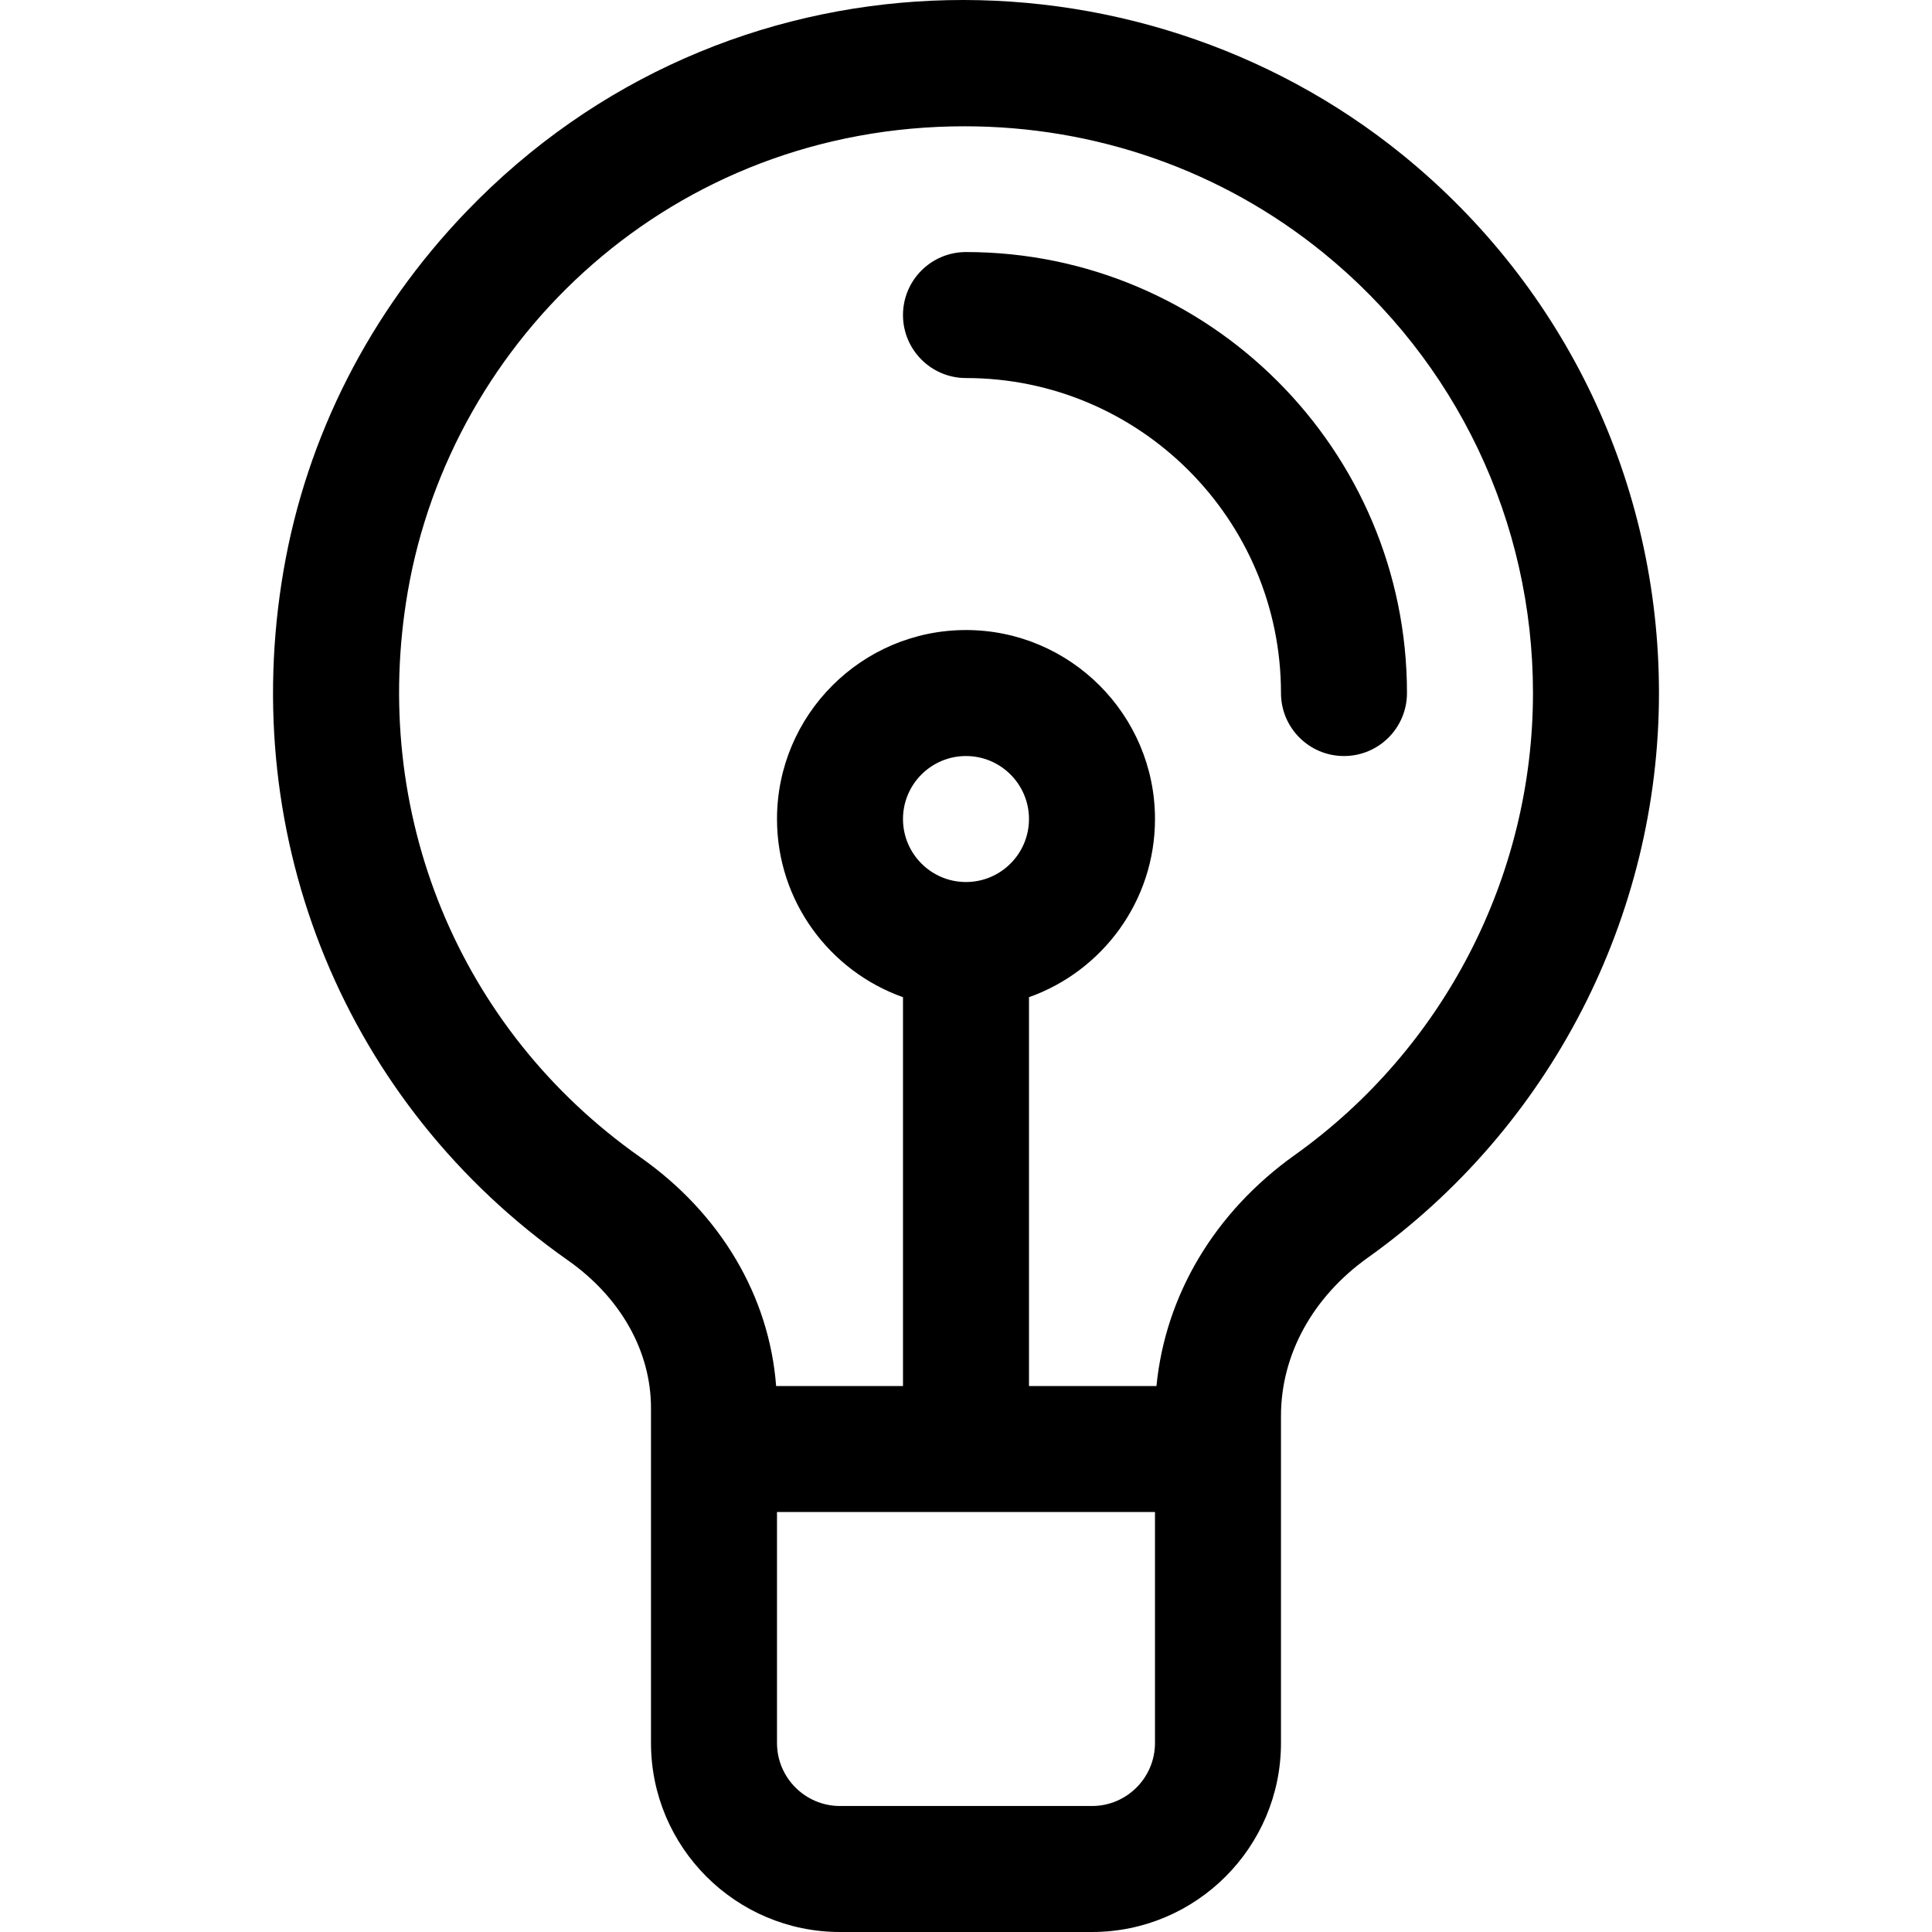
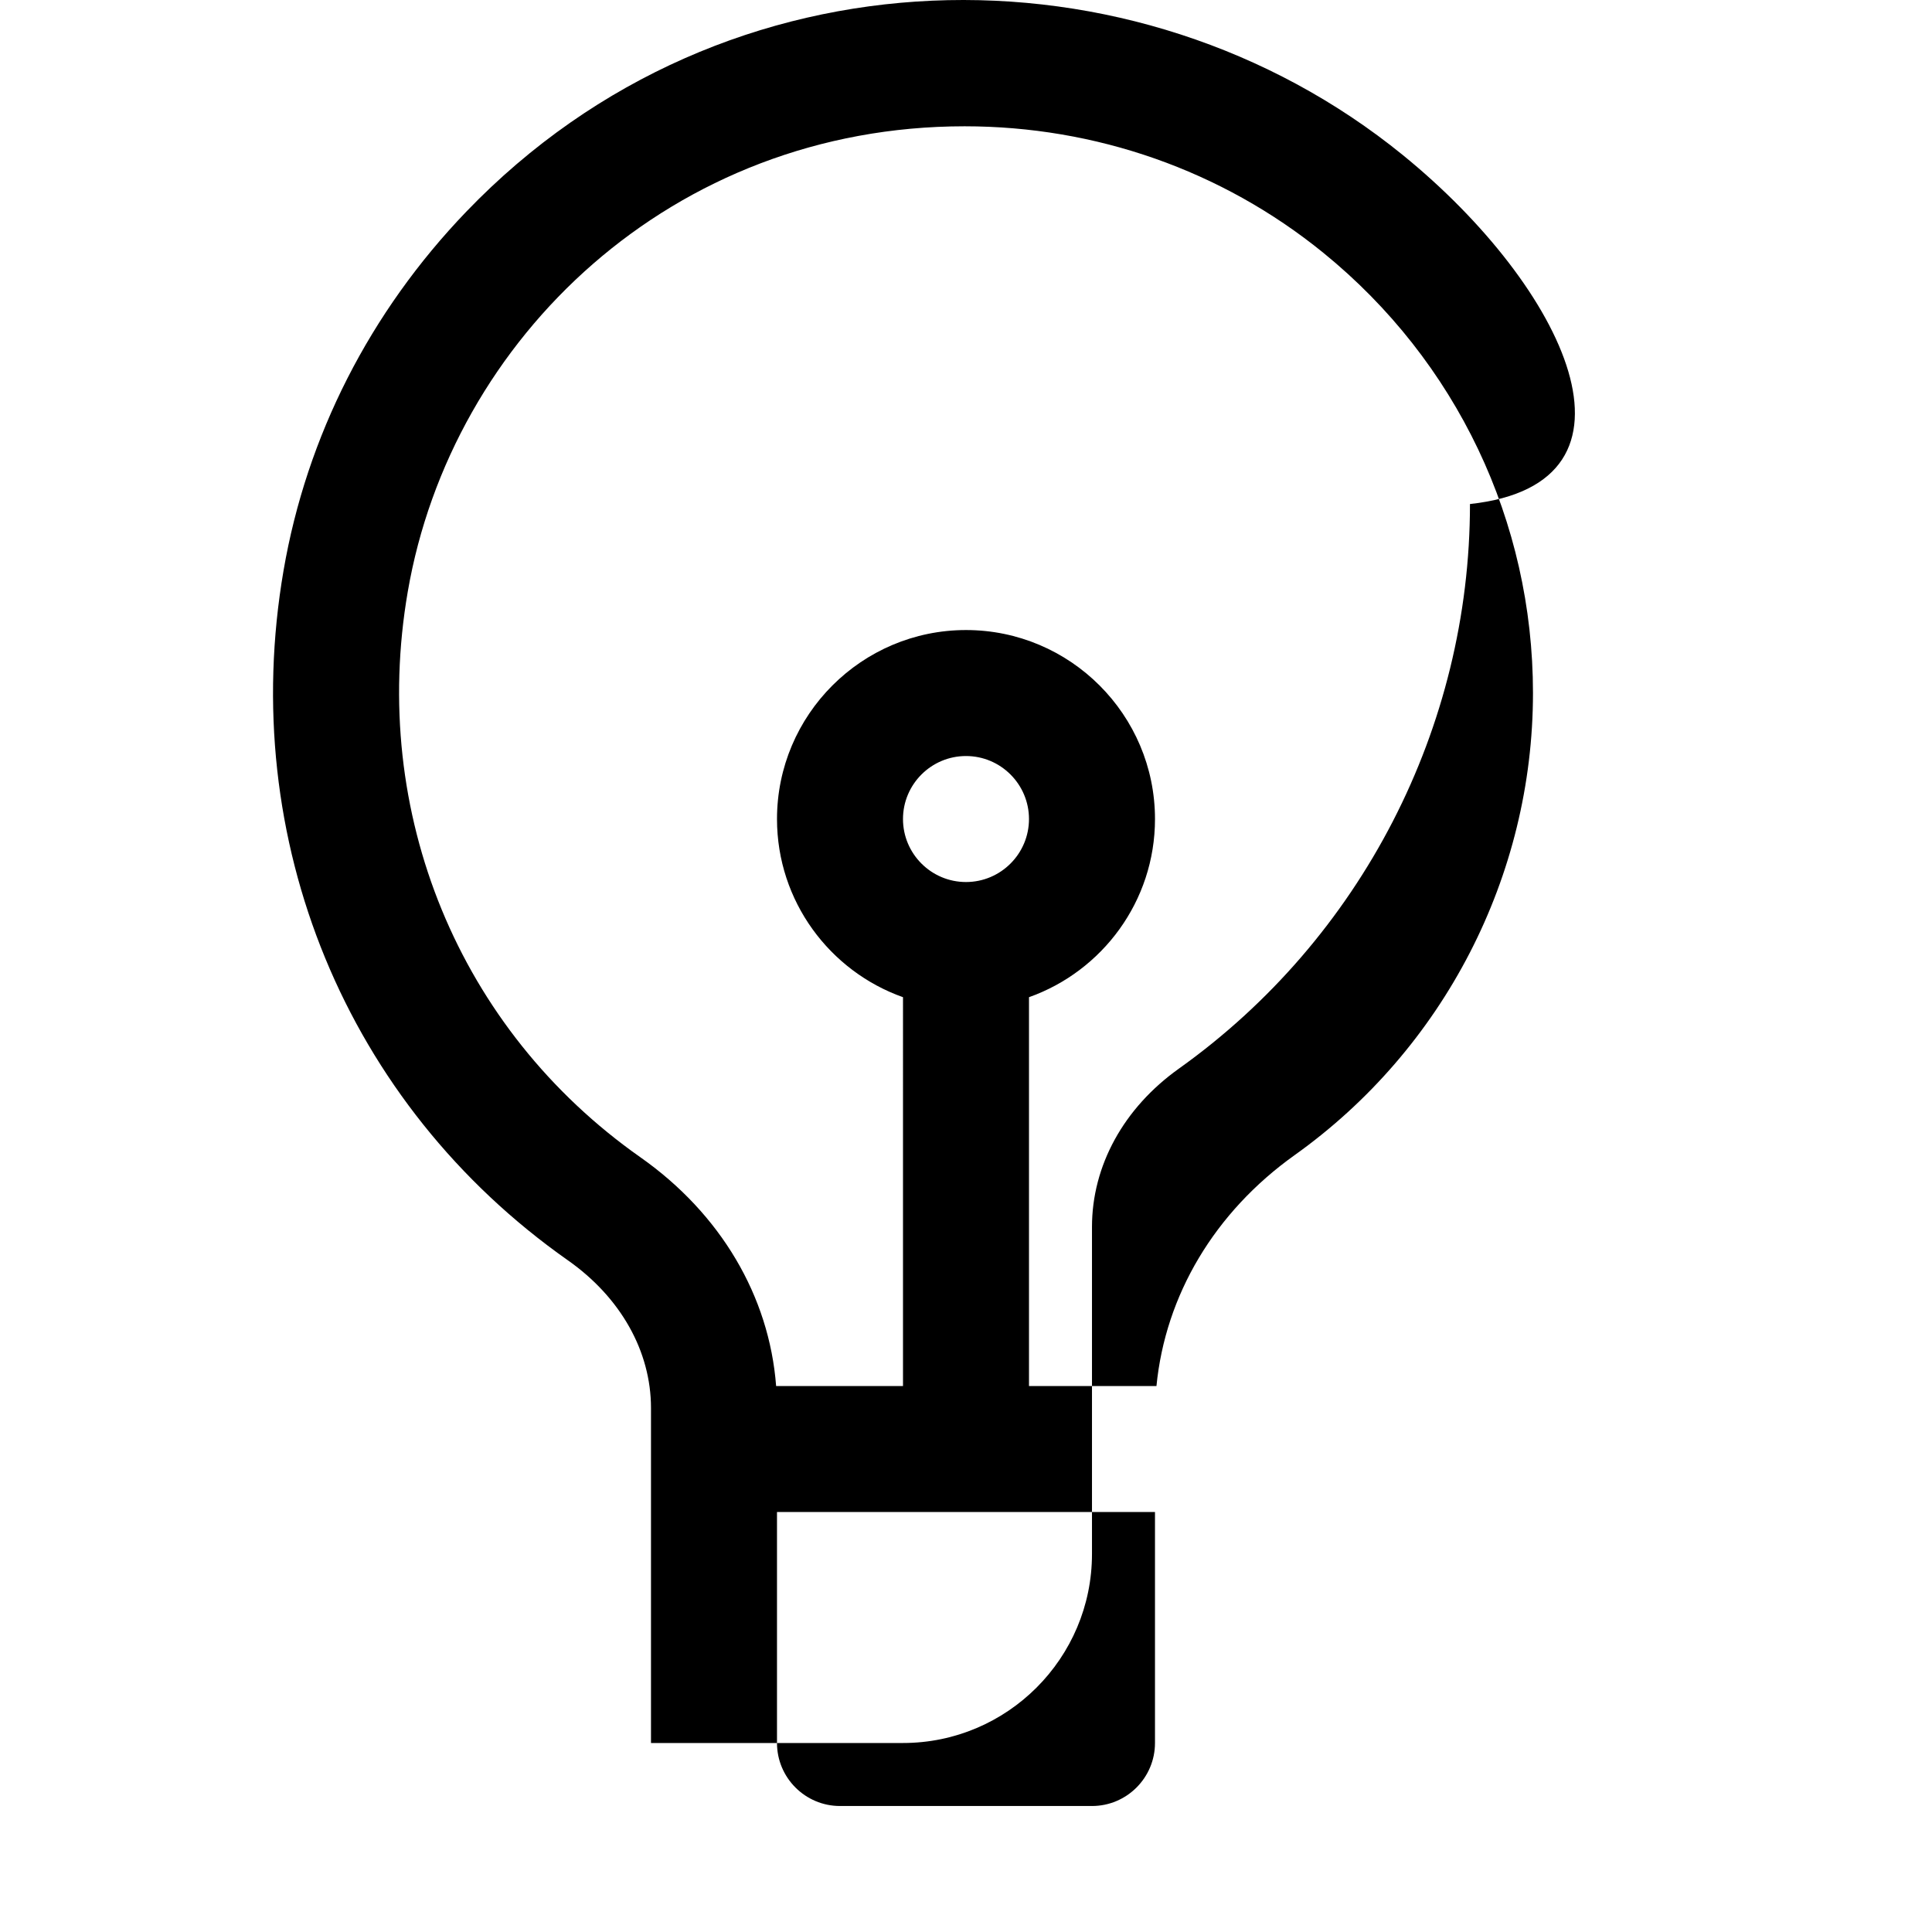
<svg xmlns="http://www.w3.org/2000/svg" fill="#000000" height="800px" width="800px" version="1.1" id="Layer_1" viewBox="0 0 512.001 512.001" xml:space="preserve">
  <g>
    <g>
-       <path d="M371.776,41.1c-70.644-57.437-179.357-56.686-248.228,15.018c-25.539,26.589-42.276,59.456-48.4,95.047    c-12.294,71.457,16.574,141.512,75.339,182.825c14.003,9.845,22.033,24.118,22.033,39.159v88.765    c0,27.617,22.468,50.086,50.086,50.086h66.781c27.617,0,50.086-22.469,50.086-50.086v-86.667c0-16.233,8.391-31.525,23.022-41.955    c48.308-34.439,77.15-90.376,77.15-149.632C439.645,128.129,414.908,76.168,371.776,41.1z M306.083,461.915    c0,9.206-7.489,16.695-16.695,16.695h-66.781c-9.206,0-16.695-7.49-16.695-16.695v-61.216h100.171V461.915z M239.302,217.052    c0-9.206,7.49-16.695,16.695-16.695c9.206,0,16.695,7.49,16.695,16.695c0,9.204-7.484,16.69-16.684,16.695    c-0.003,0-0.007,0-0.011,0c-0.004,0-0.007,0-0.011,0C246.785,233.742,239.302,226.256,239.302,217.052z M343.113,306.105    c-21.222,15.128-34.276,37.111-36.637,61.205h-33.782V264.268c19.432-6.892,33.391-25.449,33.391-47.214    c0-27.617-22.468-50.086-50.086-50.086c-27.617,0-50.086,22.469-50.086,50.086c0,21.765,13.958,40.322,33.391,47.214V367.31    h-33.622c-1.819-23.817-14.702-45.667-35.989-60.633c-48.103-33.819-71.721-91.237-61.636-149.848    c11.571-67.247,70.175-123.361,147.578-123.361c34.628,0,68.094,11.601,95.079,33.541c35.297,28.698,55.542,71.216,55.542,116.653    C406.255,232.146,382.651,277.919,343.113,306.105z" />
+       <path d="M371.776,41.1c-70.644-57.437-179.357-56.686-248.228,15.018c-25.539,26.589-42.276,59.456-48.4,95.047    c-12.294,71.457,16.574,141.512,75.339,182.825c14.003,9.845,22.033,24.118,22.033,39.159v88.765    h66.781c27.617,0,50.086-22.469,50.086-50.086v-86.667c0-16.233,8.391-31.525,23.022-41.955    c48.308-34.439,77.15-90.376,77.15-149.632C439.645,128.129,414.908,76.168,371.776,41.1z M306.083,461.915    c0,9.206-7.489,16.695-16.695,16.695h-66.781c-9.206,0-16.695-7.49-16.695-16.695v-61.216h100.171V461.915z M239.302,217.052    c0-9.206,7.49-16.695,16.695-16.695c9.206,0,16.695,7.49,16.695,16.695c0,9.204-7.484,16.69-16.684,16.695    c-0.003,0-0.007,0-0.011,0c-0.004,0-0.007,0-0.011,0C246.785,233.742,239.302,226.256,239.302,217.052z M343.113,306.105    c-21.222,15.128-34.276,37.111-36.637,61.205h-33.782V264.268c19.432-6.892,33.391-25.449,33.391-47.214    c0-27.617-22.468-50.086-50.086-50.086c-27.617,0-50.086,22.469-50.086,50.086c0,21.765,13.958,40.322,33.391,47.214V367.31    h-33.622c-1.819-23.817-14.702-45.667-35.989-60.633c-48.103-33.819-71.721-91.237-61.636-149.848    c11.571-67.247,70.175-123.361,147.578-123.361c34.628,0,68.094,11.601,95.079,33.541c35.297,28.698,55.542,71.216,55.542,116.653    C406.255,232.146,382.651,277.919,343.113,306.105z" />
    </g>
  </g>
  <g>
    <g>
-       <path d="M255.997,66.795c-9.22,0-16.695,7.475-16.695,16.695s7.475,16.695,16.695,16.695c46.029,0,83.476,37.447,83.476,83.476    c0,9.22,7.475,16.695,16.695,16.695c9.22,0,16.695-7.475,16.695-16.695C372.864,119.221,320.437,66.795,255.997,66.795z" />
-     </g>
+       </g>
  </g>
</svg>